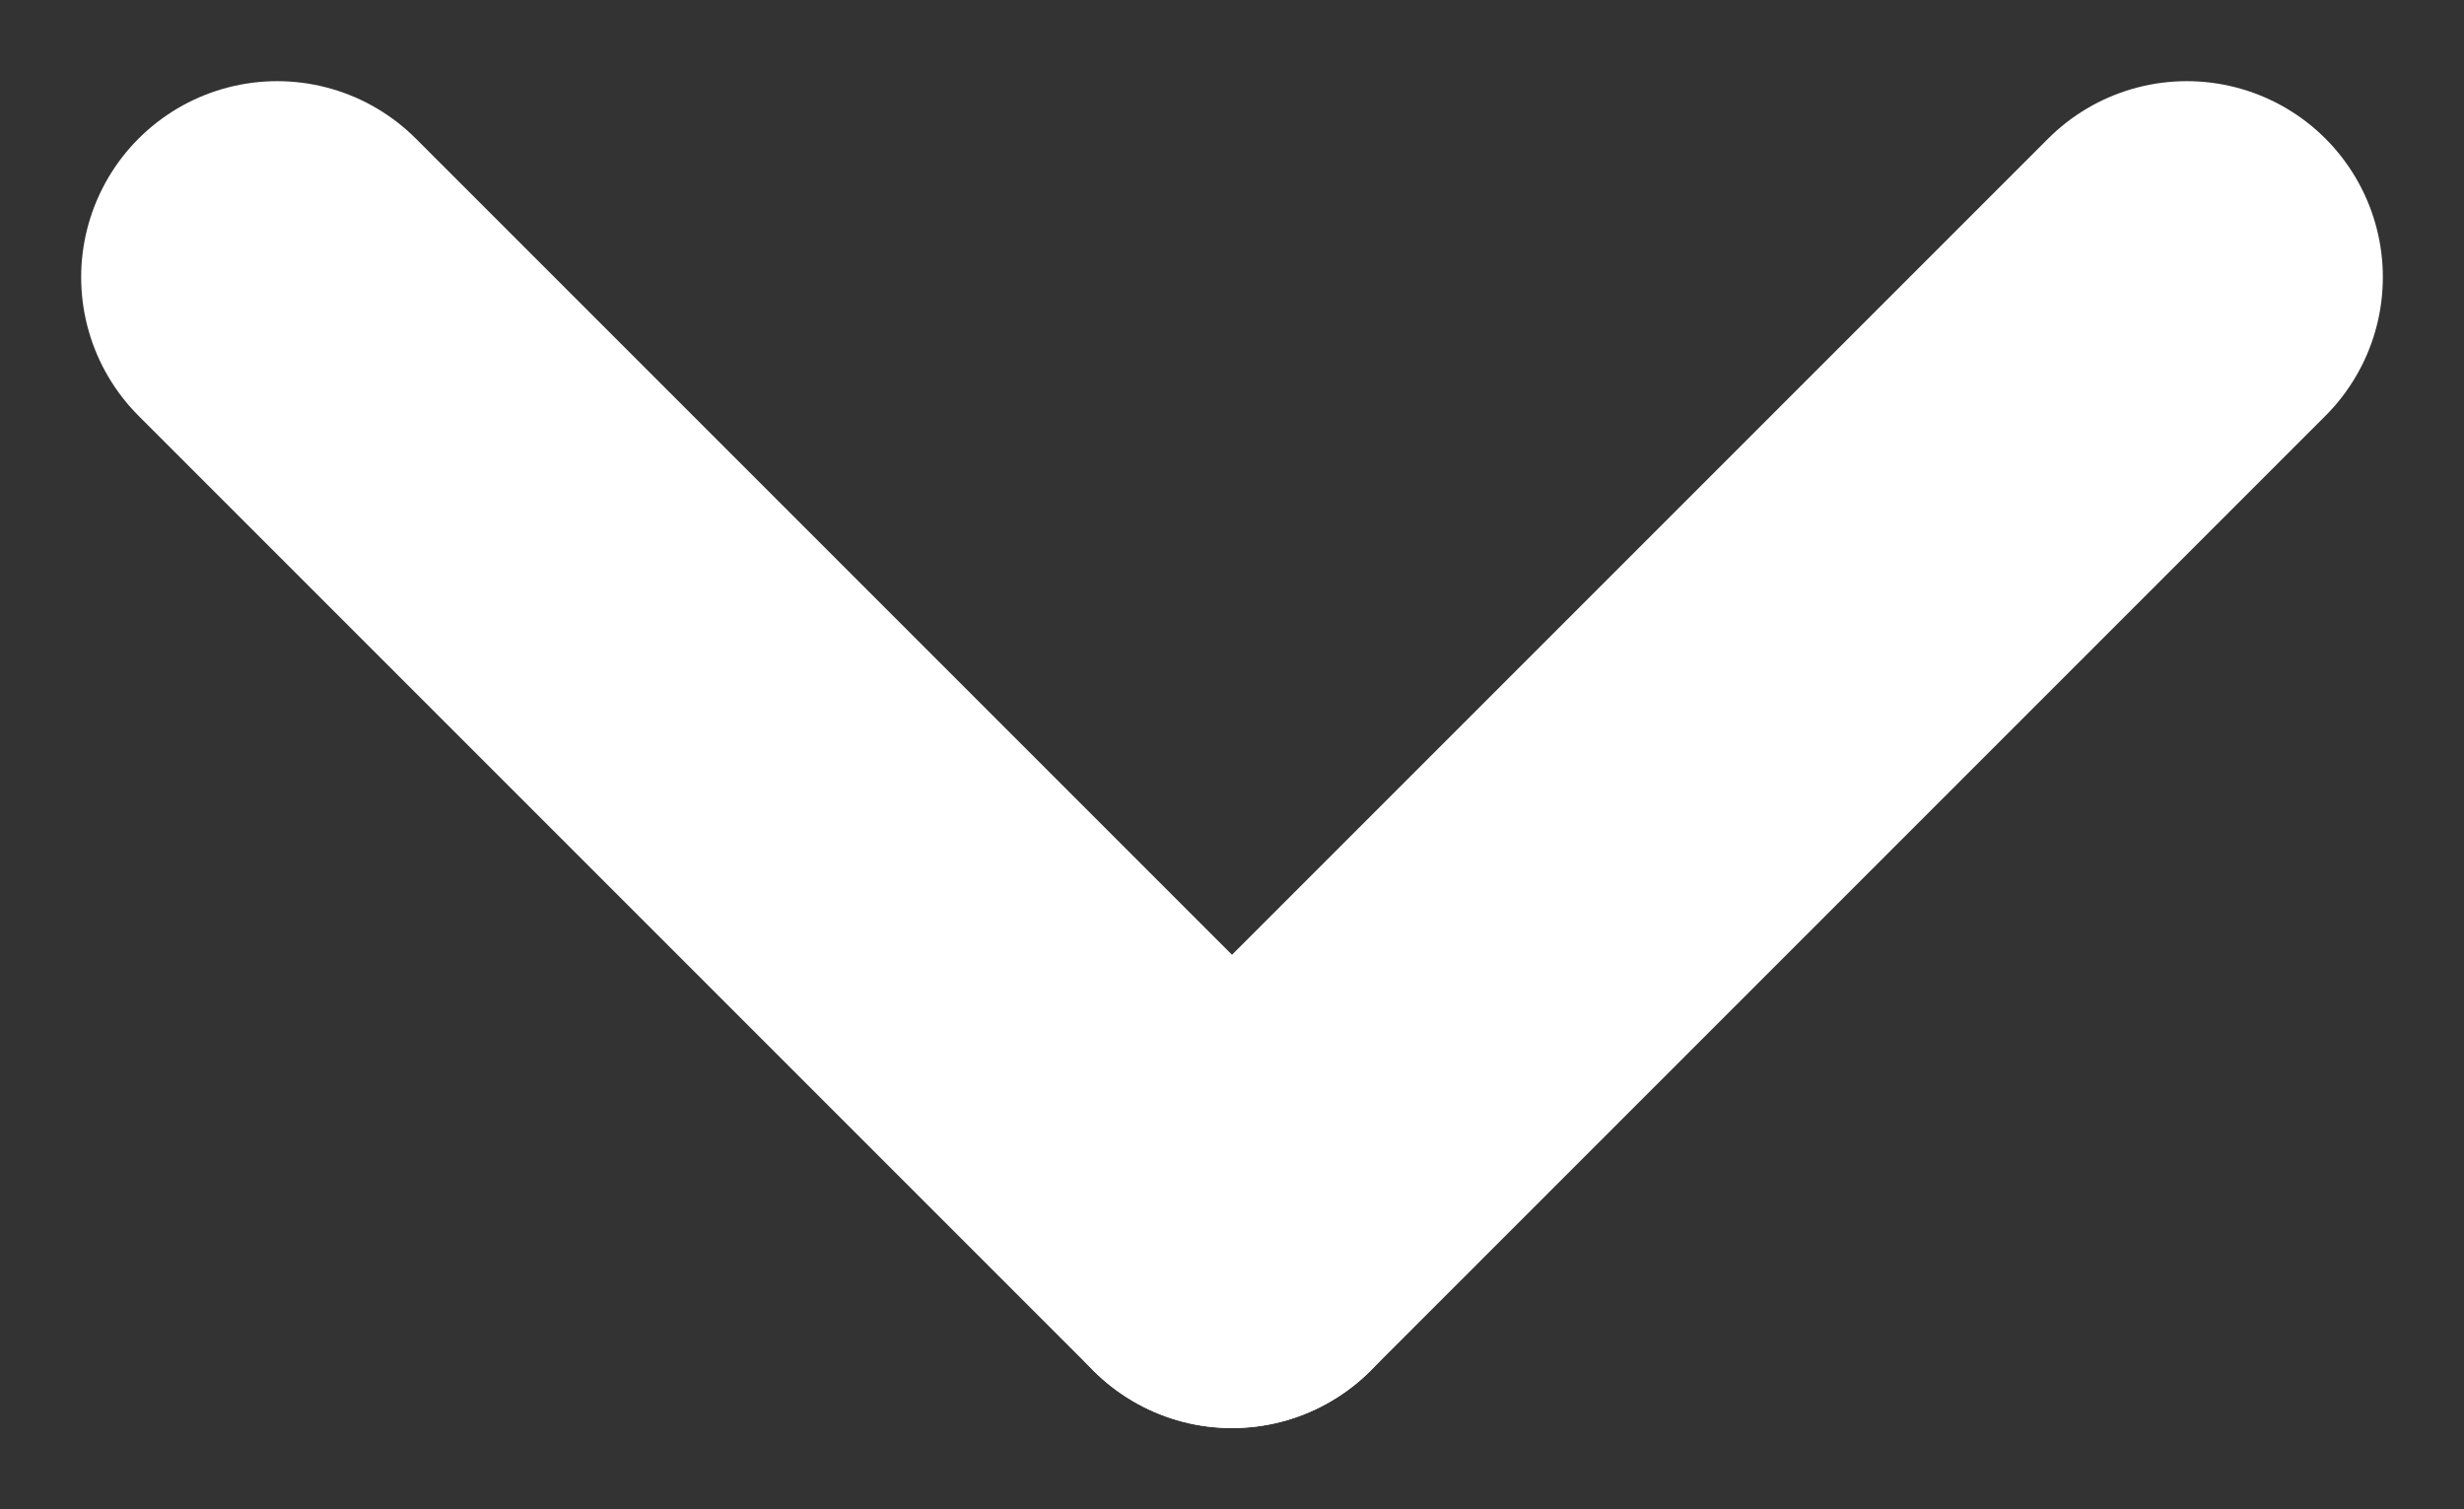
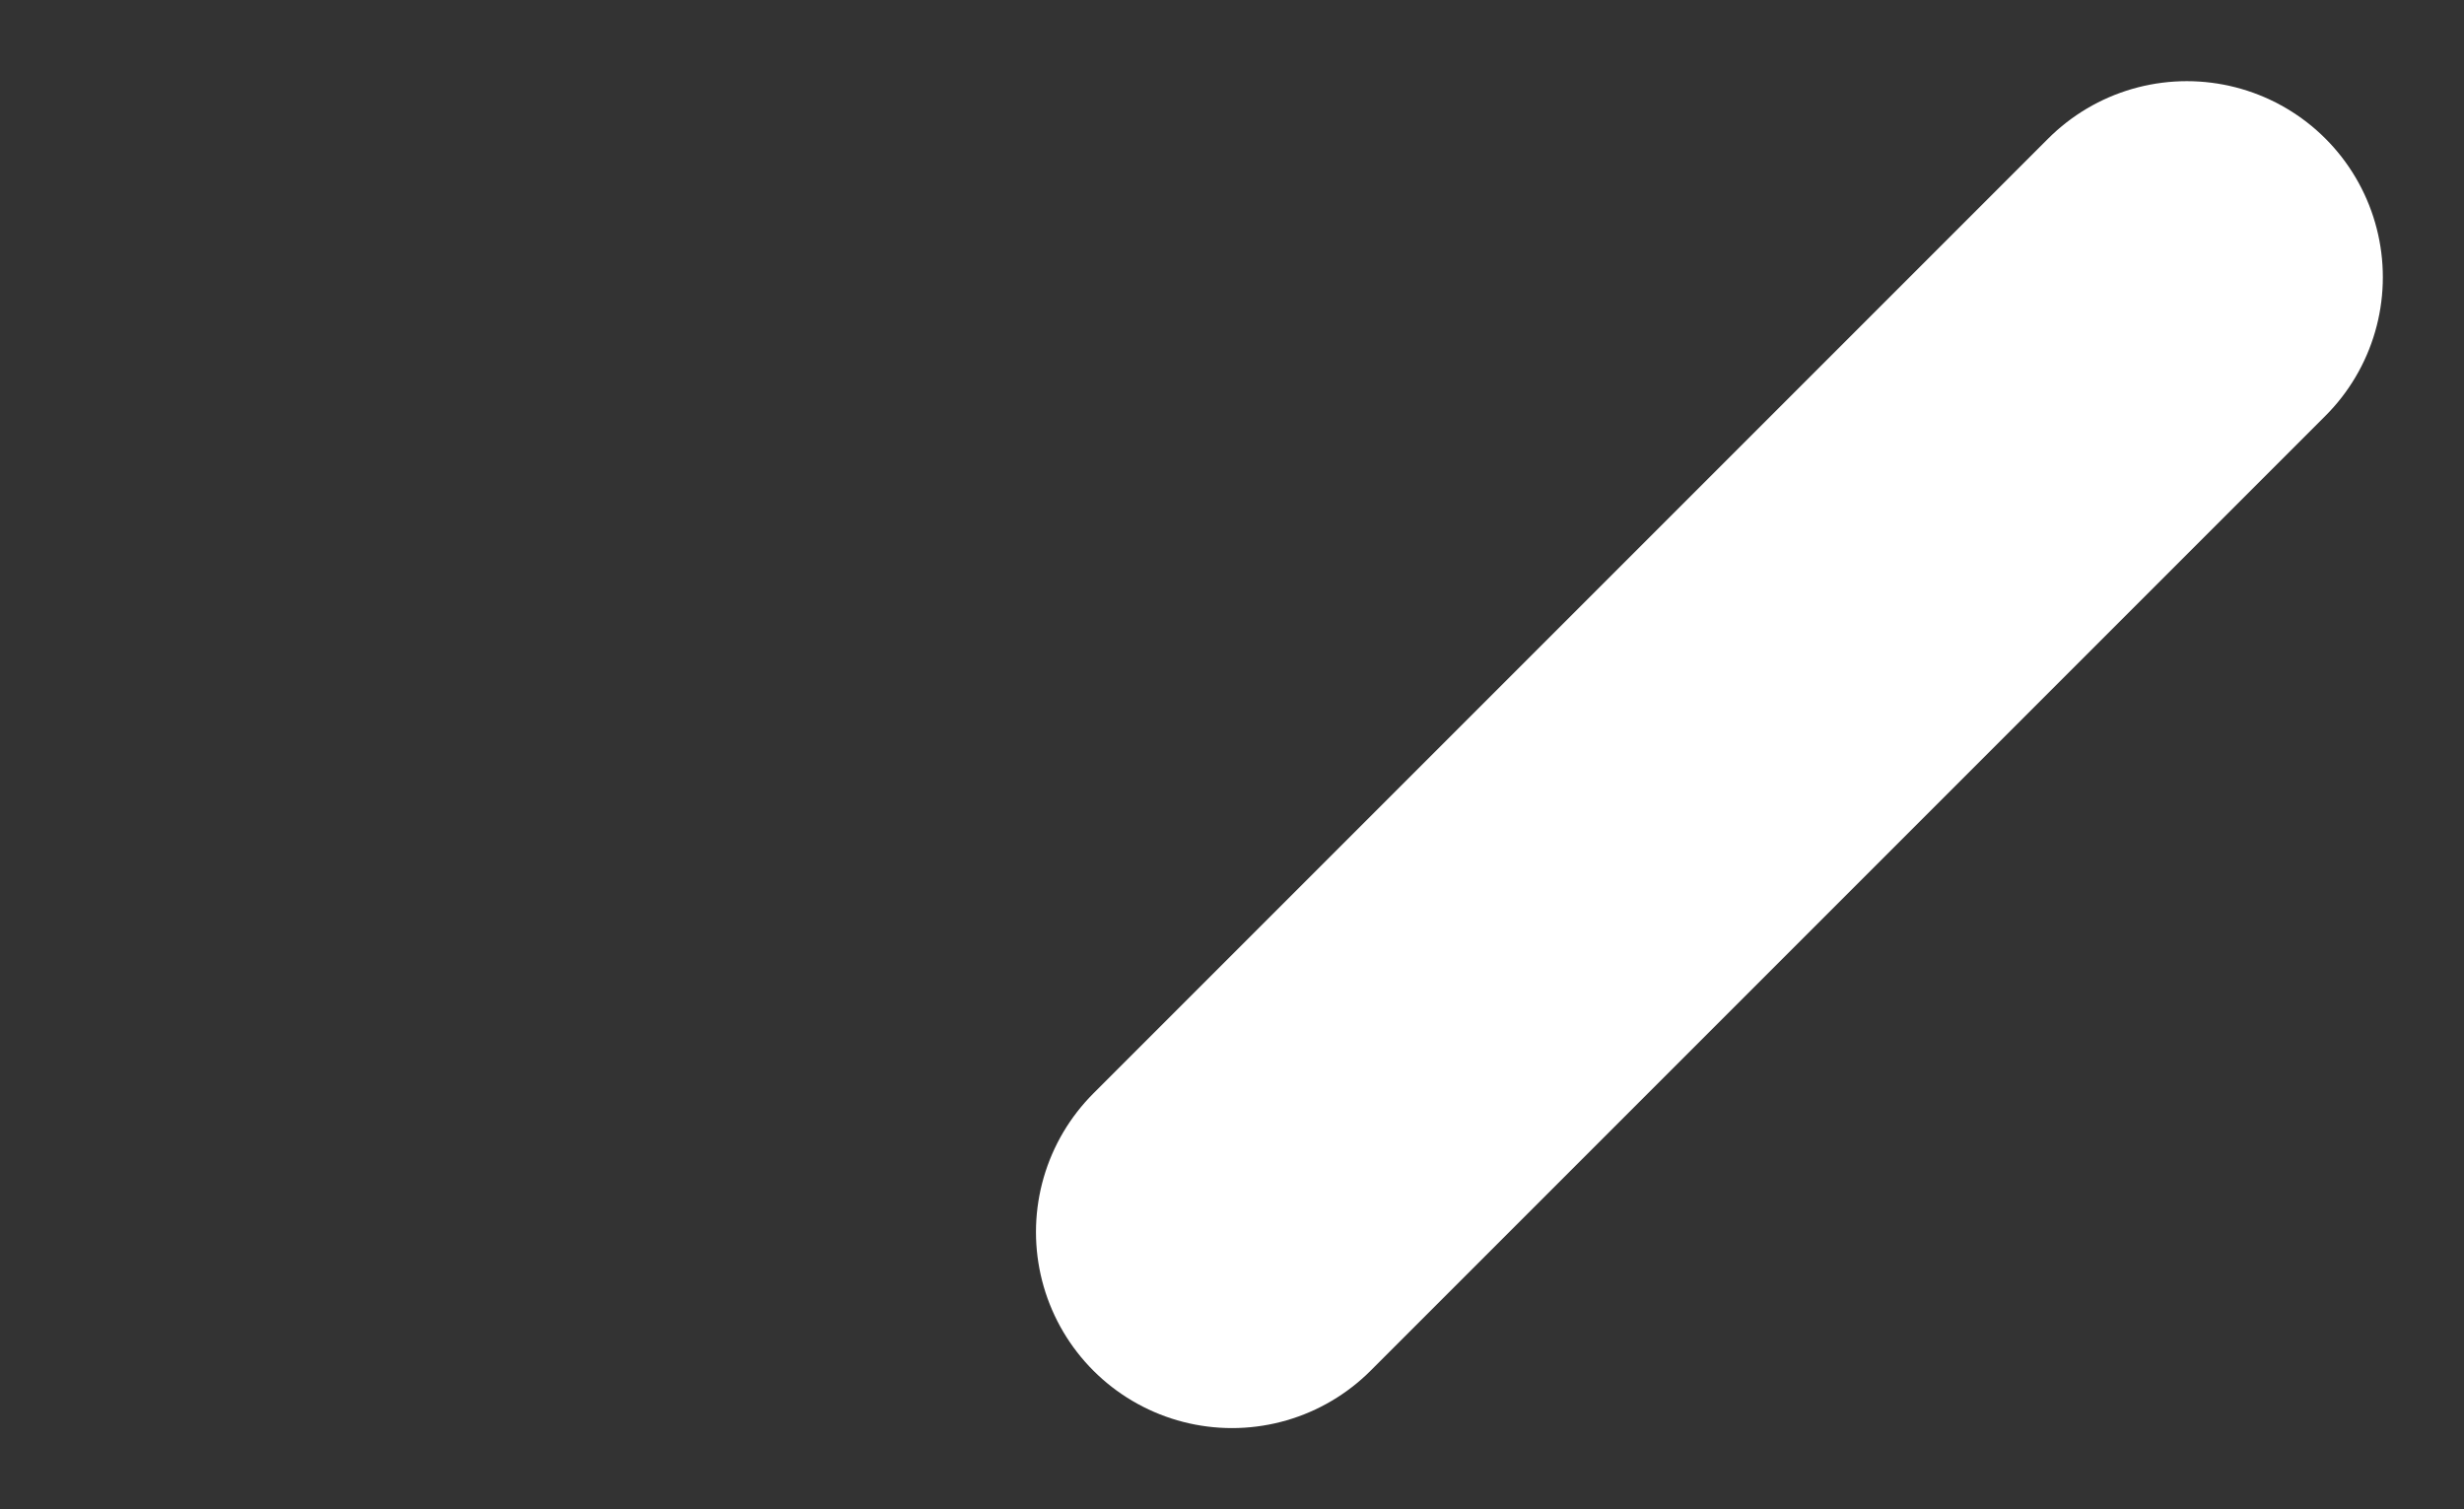
<svg xmlns="http://www.w3.org/2000/svg" width="25.138" height="15.398" viewBox="0 0 25.138 15.398">
  <rect x="0" y="0" width="25.138" height="15.398" fill="#333333" stroke="none" />
  <g id="Group_757" data-name="Group 757" transform="translate(2313.81 -860.672) rotate(90)">
    <line id="Line_28" data-name="Line 28" x2="9.741" y2="9.741" transform="translate(863.5 2291.5)" fill="none" stroke="#fff" stroke-linecap="round" stroke-width="4" />
-     <line id="Line_29" data-name="Line 29" x1="9.741" y2="9.741" transform="translate(863.5 2301.241)" fill="none" stroke="#fff" stroke-linecap="round" stroke-width="4" />
  </g>
</svg>